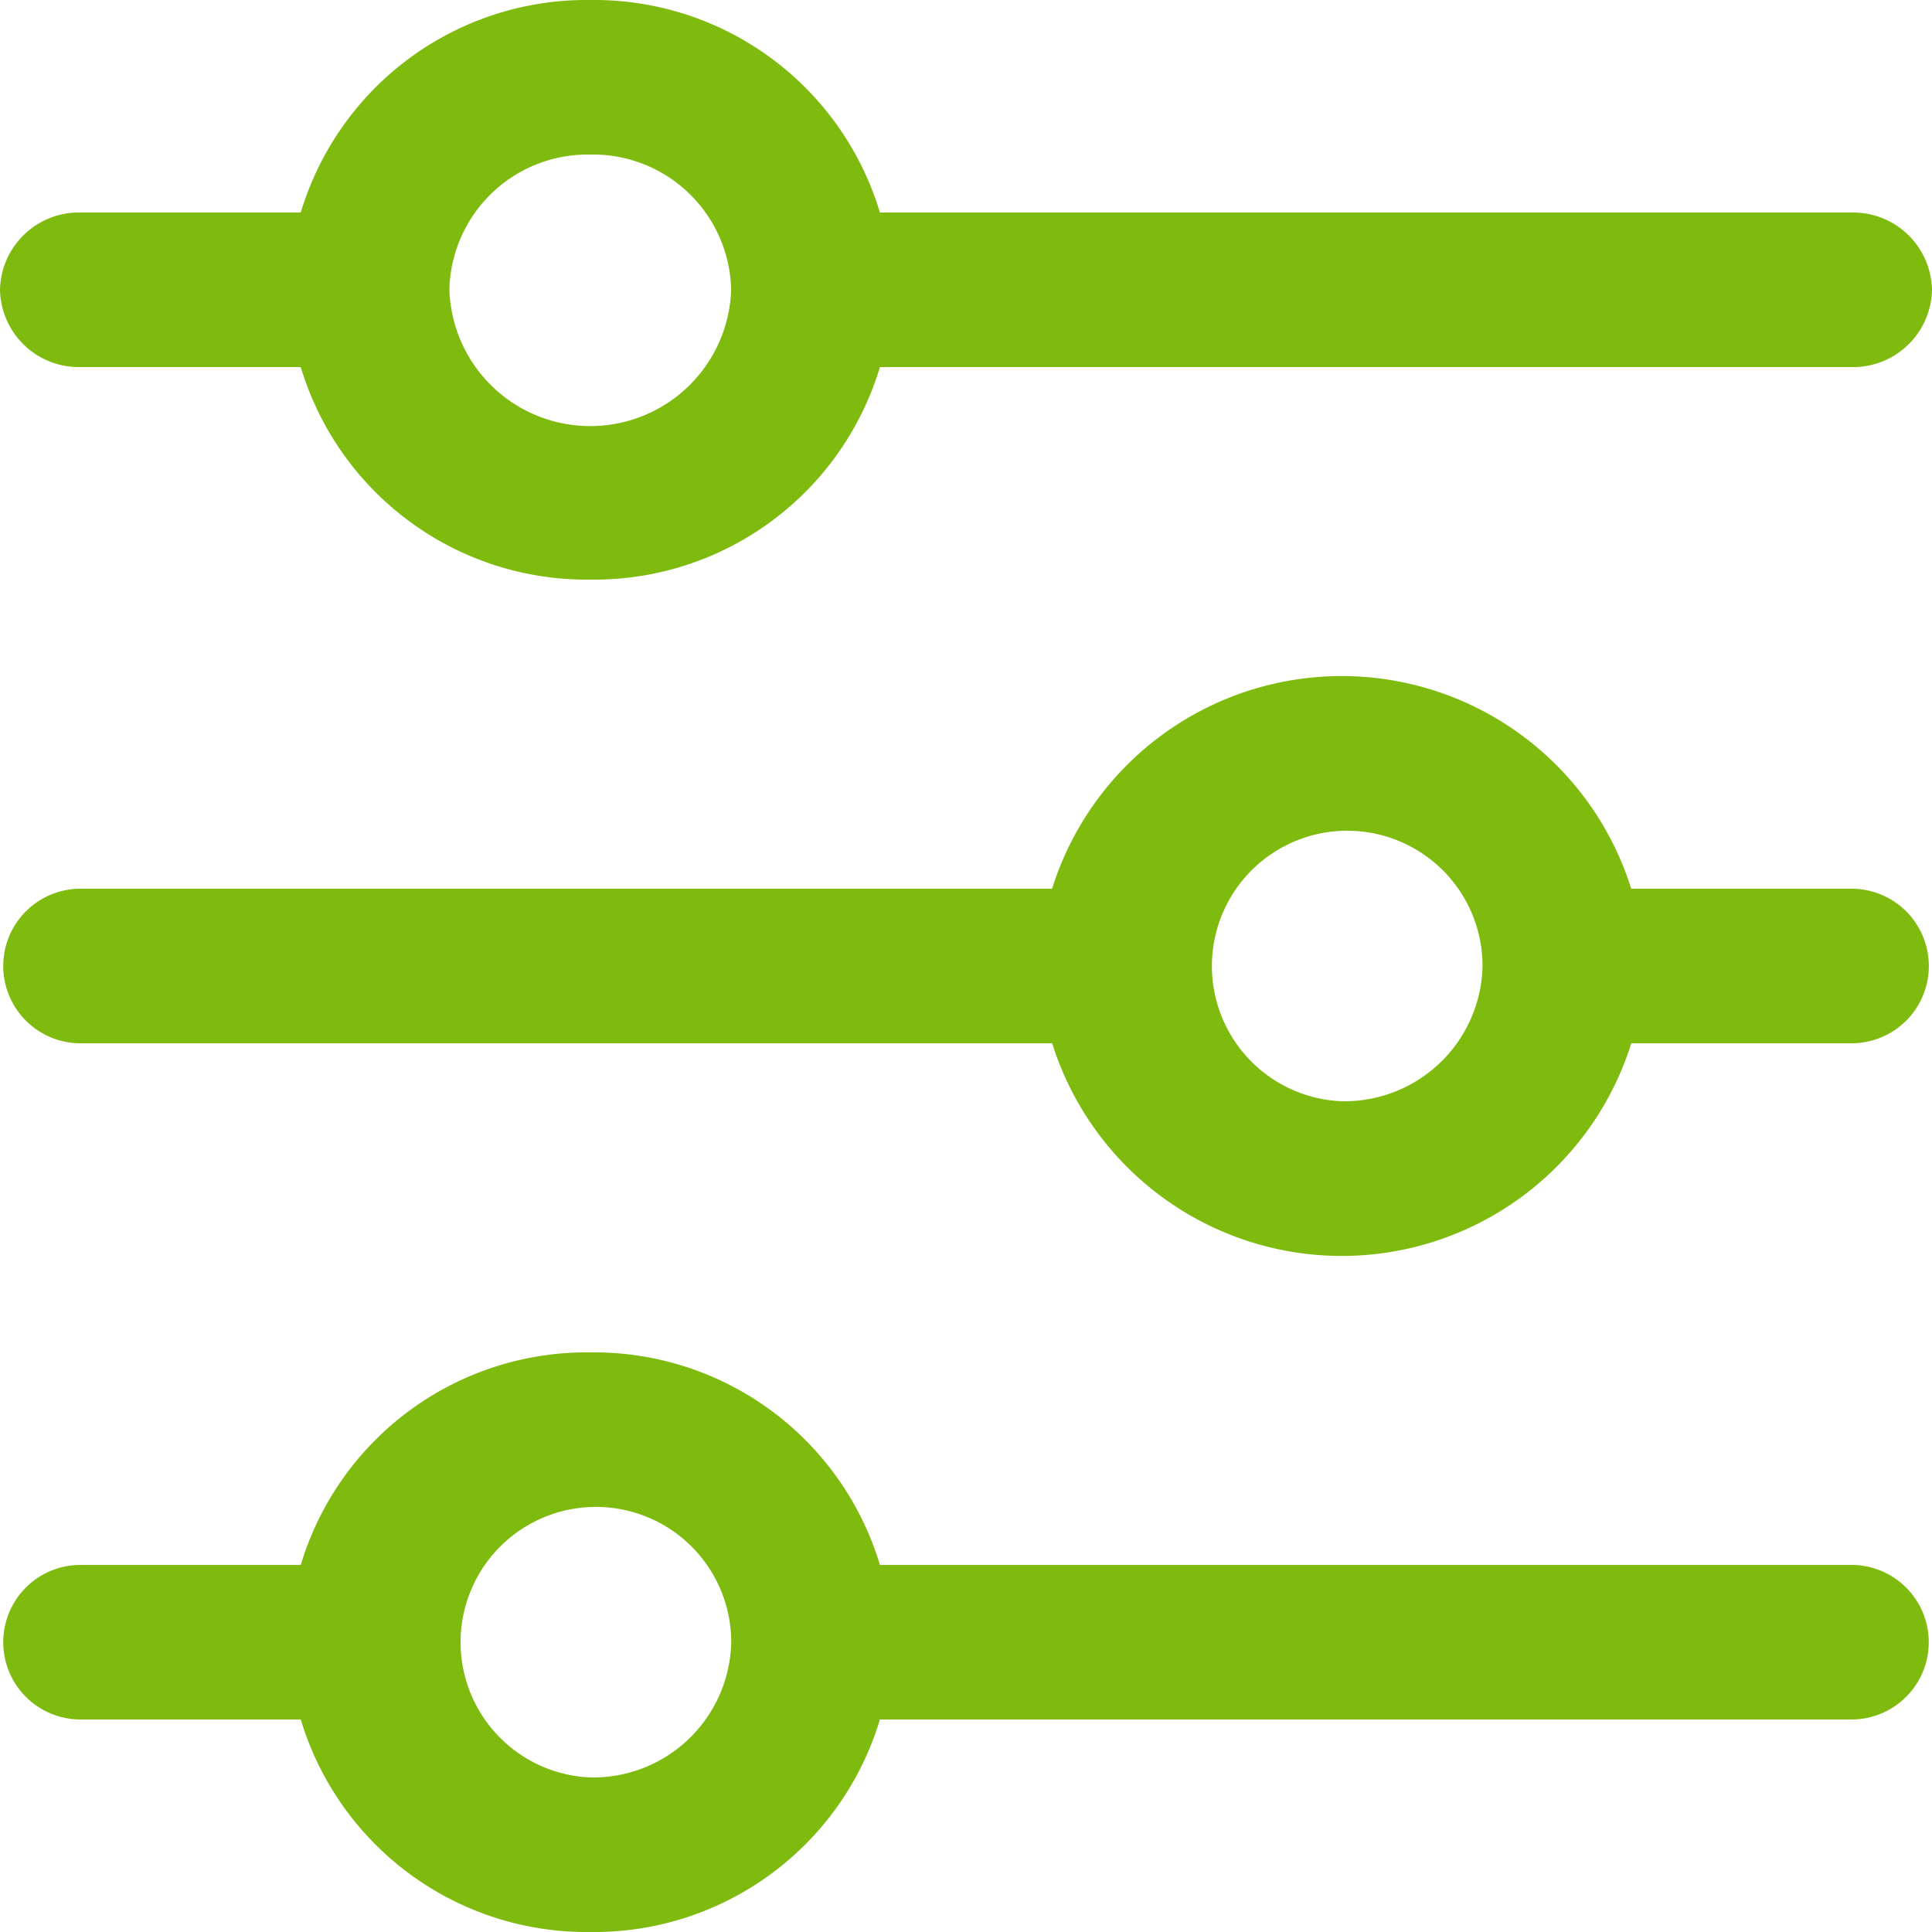
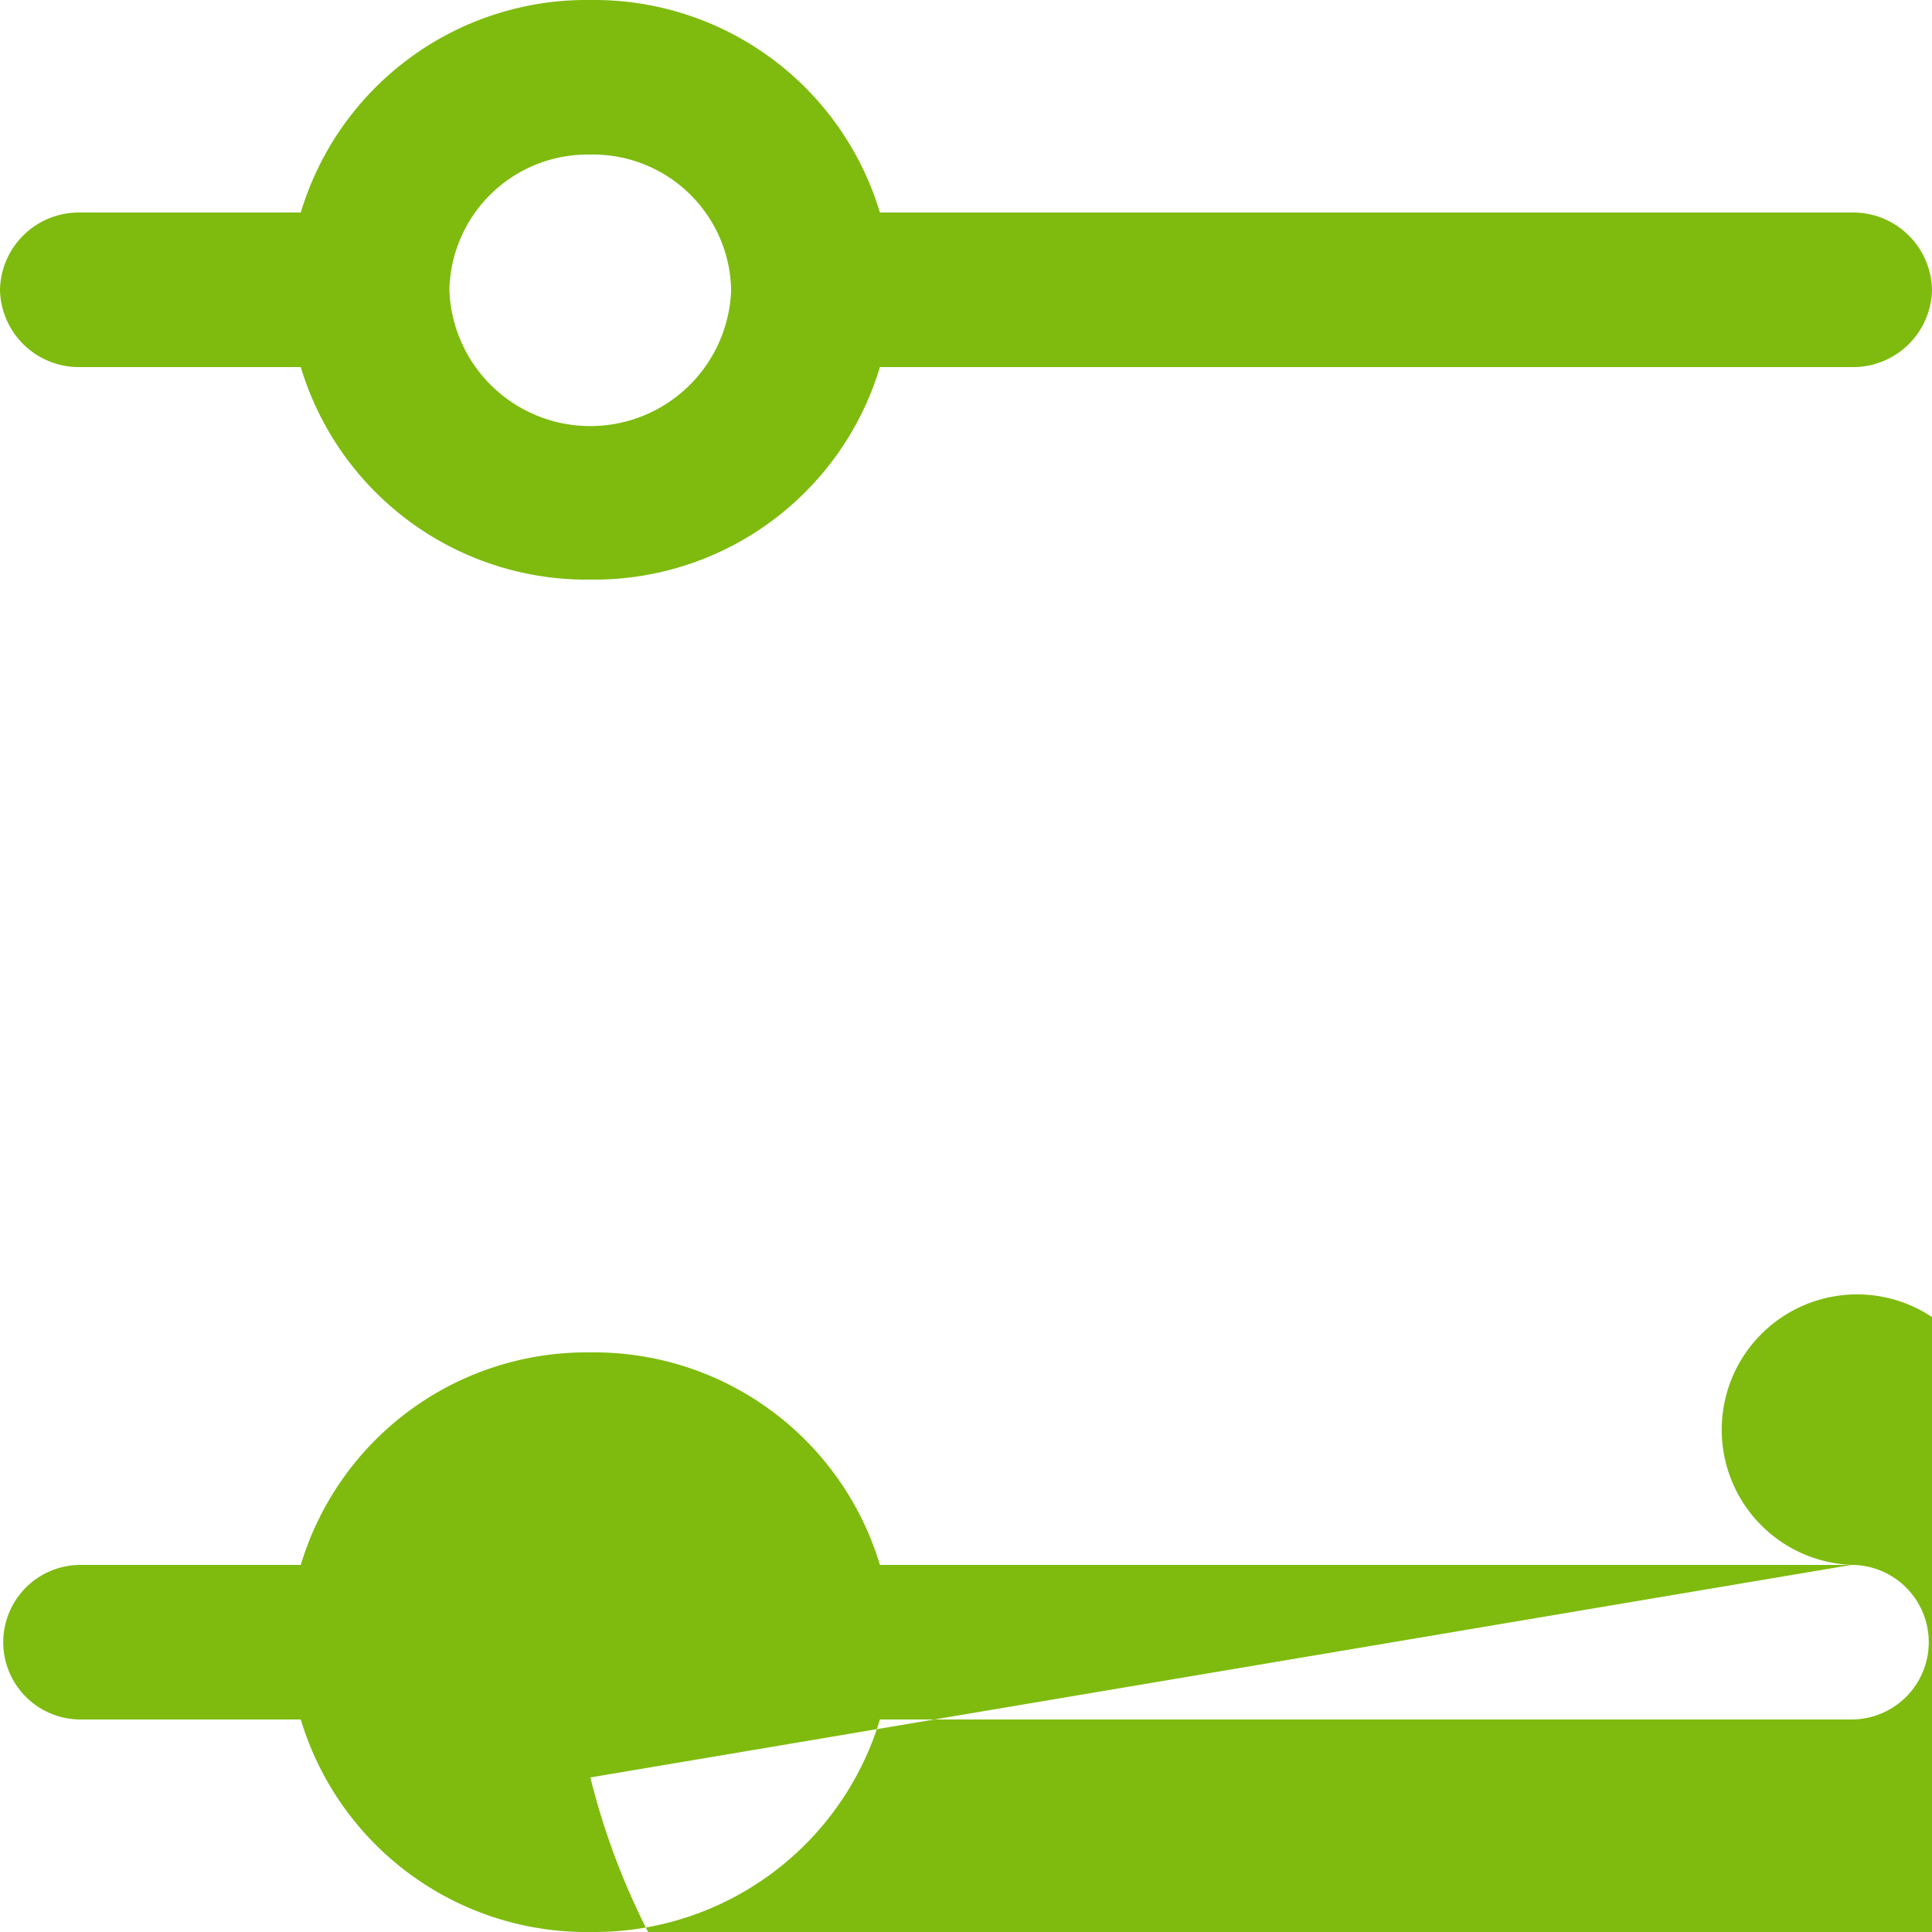
<svg xmlns="http://www.w3.org/2000/svg" id="settings-sliders" width="25" height="25" viewBox="0 0 25 25">
  <path id="Path_2688" data-name="Path 2688" d="M1.042,4.75h2.85A3.861,3.861,0,0,0,7.639,7.5a3.861,3.861,0,0,0,3.747-2.75H23.958A1.021,1.021,0,0,0,25,3.75a1.021,1.021,0,0,0-1.042-1H11.386A3.861,3.861,0,0,0,7.639,0,3.861,3.861,0,0,0,3.892,2.75H1.042A1.021,1.021,0,0,0,0,3.75,1.021,1.021,0,0,0,1.042,4.75ZM7.639,2A1.788,1.788,0,0,1,9.461,3.75a1.824,1.824,0,0,1-3.646,0A1.79,1.79,0,0,1,7.639,2Z" fill="#7ebb0e" />
-   <path id="Path_2689" data-name="Path 2689" d="M23.958,11h-2.85a3.927,3.927,0,0,0-7.494,0H1.042a1,1,0,1,0,0,2H13.615a3.927,3.927,0,0,0,7.494,0h2.85a1,1,0,1,0,0-2Zm-6.6,2.75A1.751,1.751,0,1,1,19.184,12a1.788,1.788,0,0,1-1.823,1.75Z" transform="translate(0 0.5)" fill="#7ebb0e" />
-   <path id="Path_2690" data-name="Path 2690" d="M23.958,19.25H11.386A3.861,3.861,0,0,0,7.639,16.5a3.861,3.861,0,0,0-3.747,2.75H1.042a1,1,0,1,0,0,2h2.85A3.861,3.861,0,0,0,7.639,24a3.861,3.861,0,0,0,3.747-2.75H23.958a1,1,0,1,0,0-2ZM7.639,22a1.751,1.751,0,1,1,1.823-1.75A1.788,1.788,0,0,1,7.639,22Z" transform="translate(0 1)" fill="#7ebb0e" />
+   <path id="Path_2690" data-name="Path 2690" d="M23.958,19.25H11.386A3.861,3.861,0,0,0,7.639,16.5a3.861,3.861,0,0,0-3.747,2.75H1.042a1,1,0,1,0,0,2h2.85A3.861,3.861,0,0,0,7.639,24a3.861,3.861,0,0,0,3.747-2.75H23.958a1,1,0,1,0,0-2Za1.751,1.751,0,1,1,1.823-1.75A1.788,1.788,0,0,1,7.639,22Z" transform="translate(0 1)" fill="#7ebb0e" />
</svg>